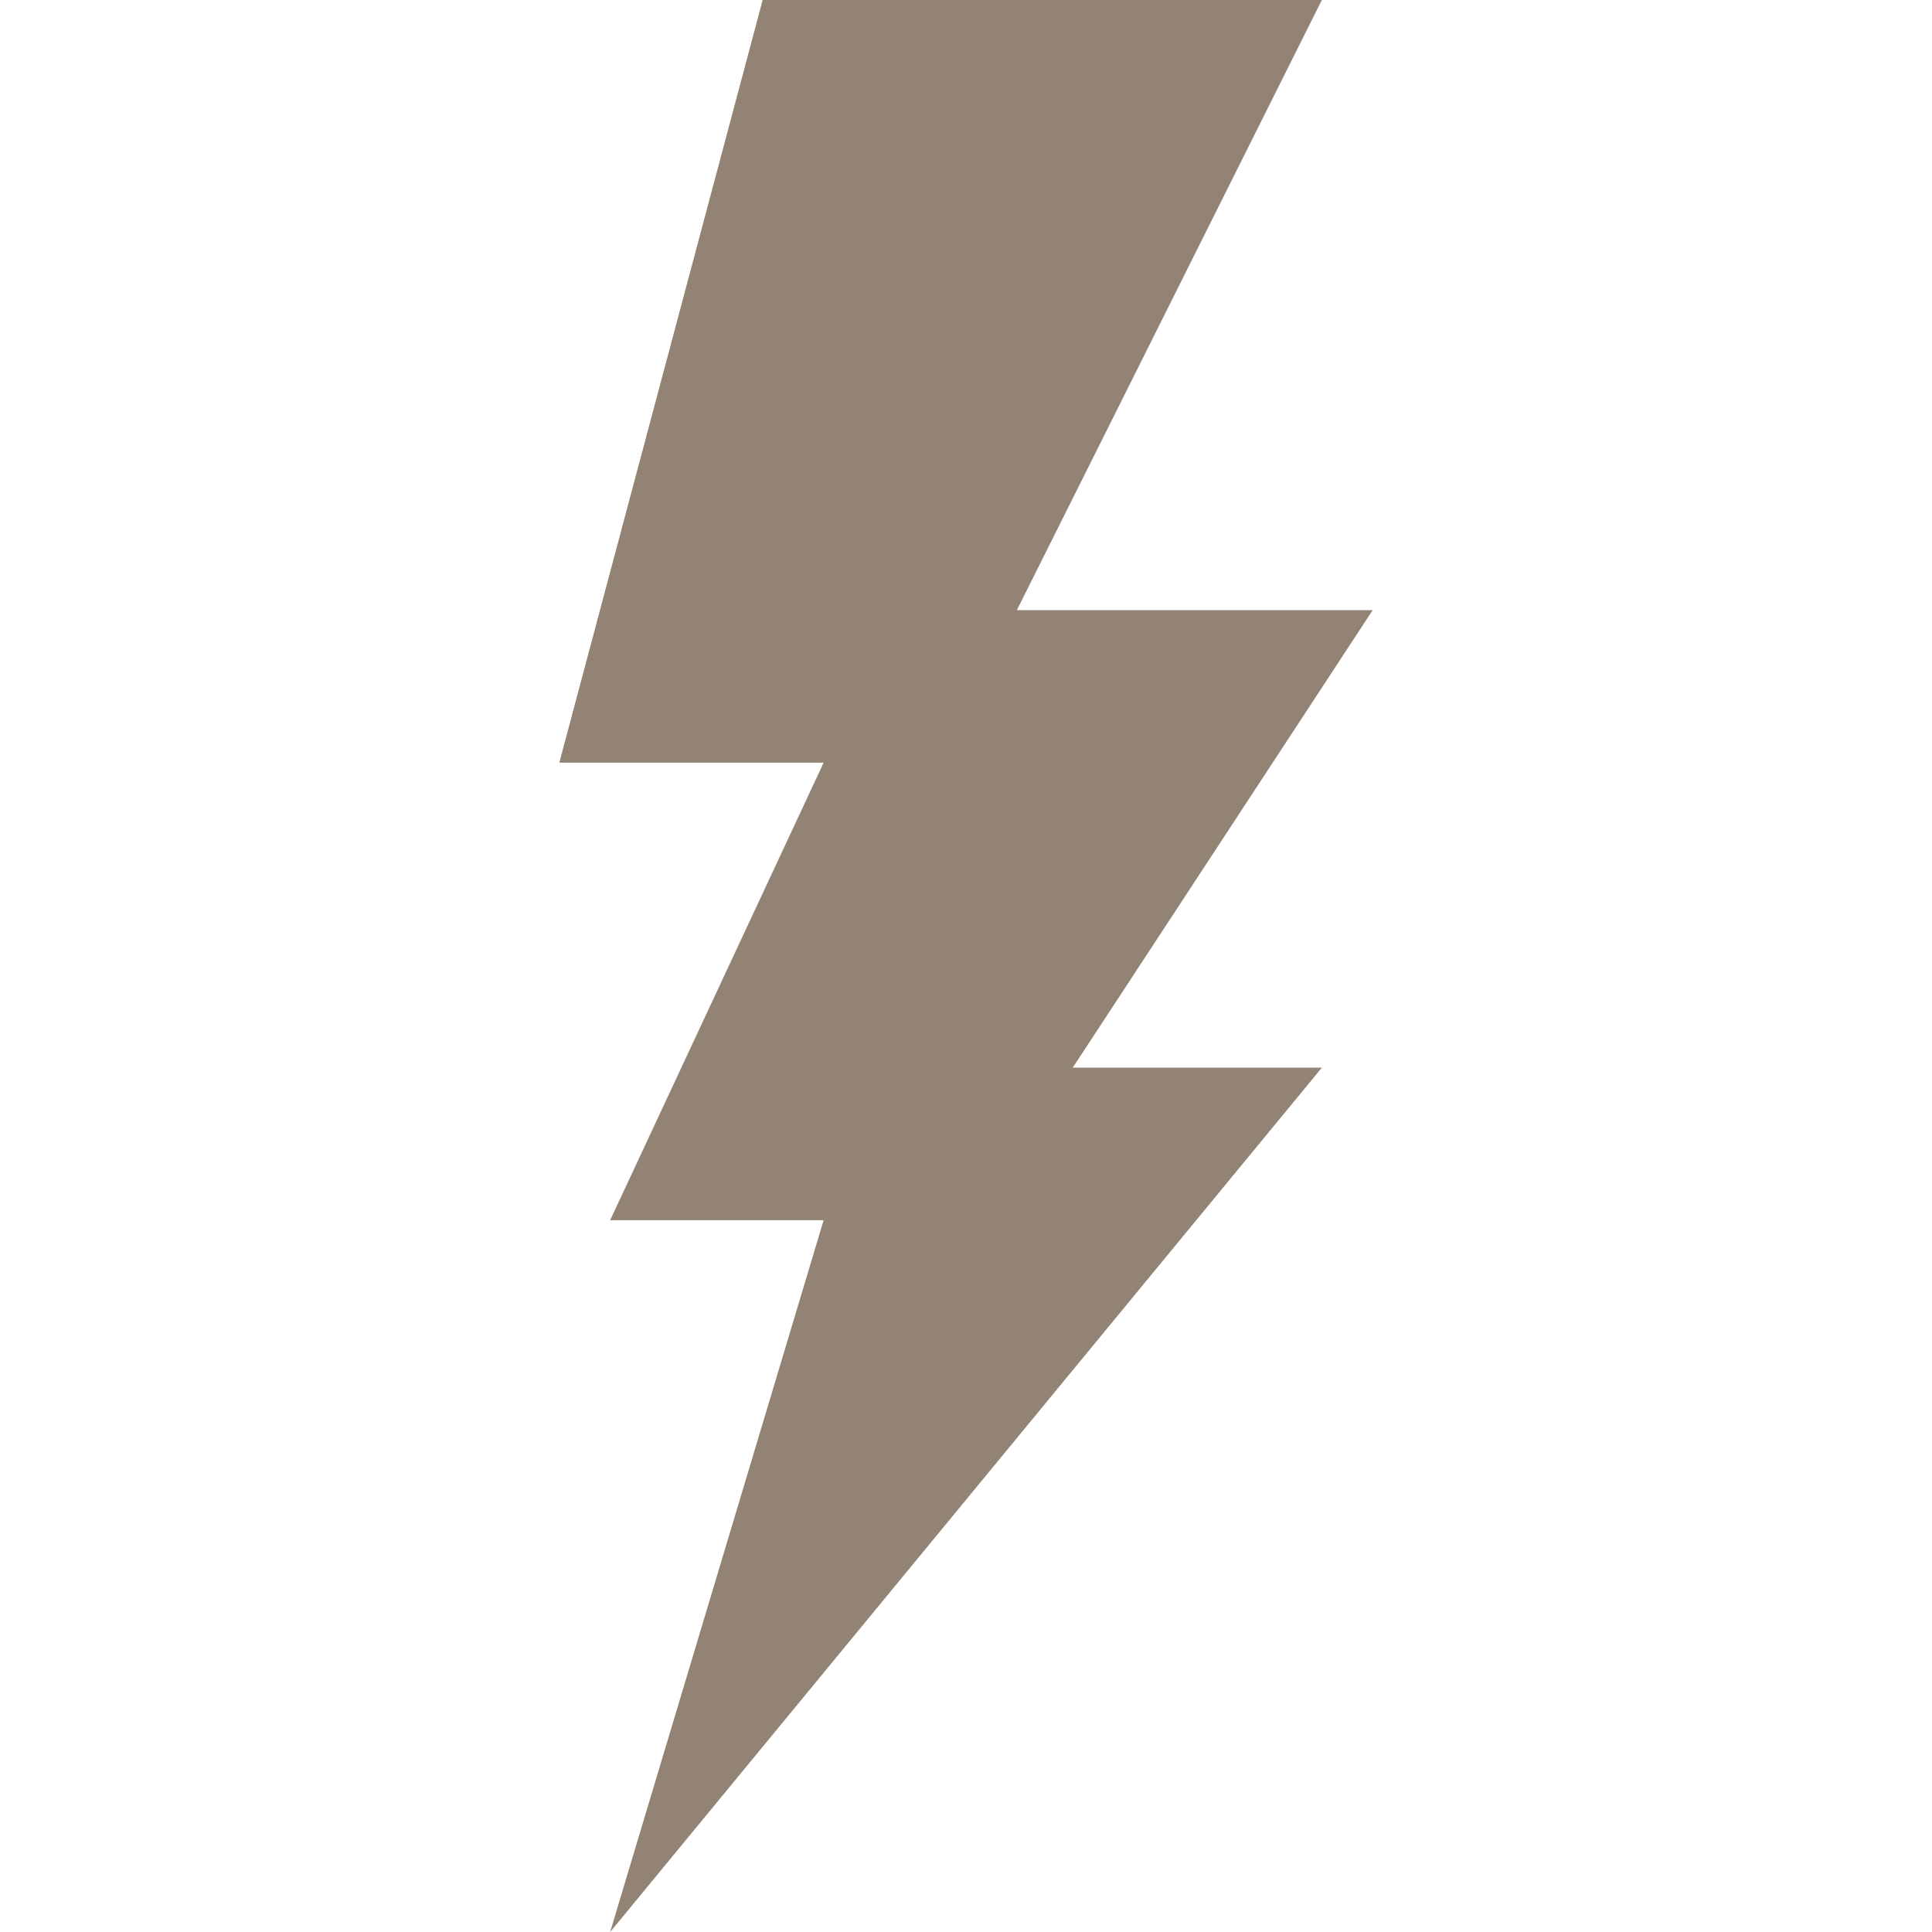
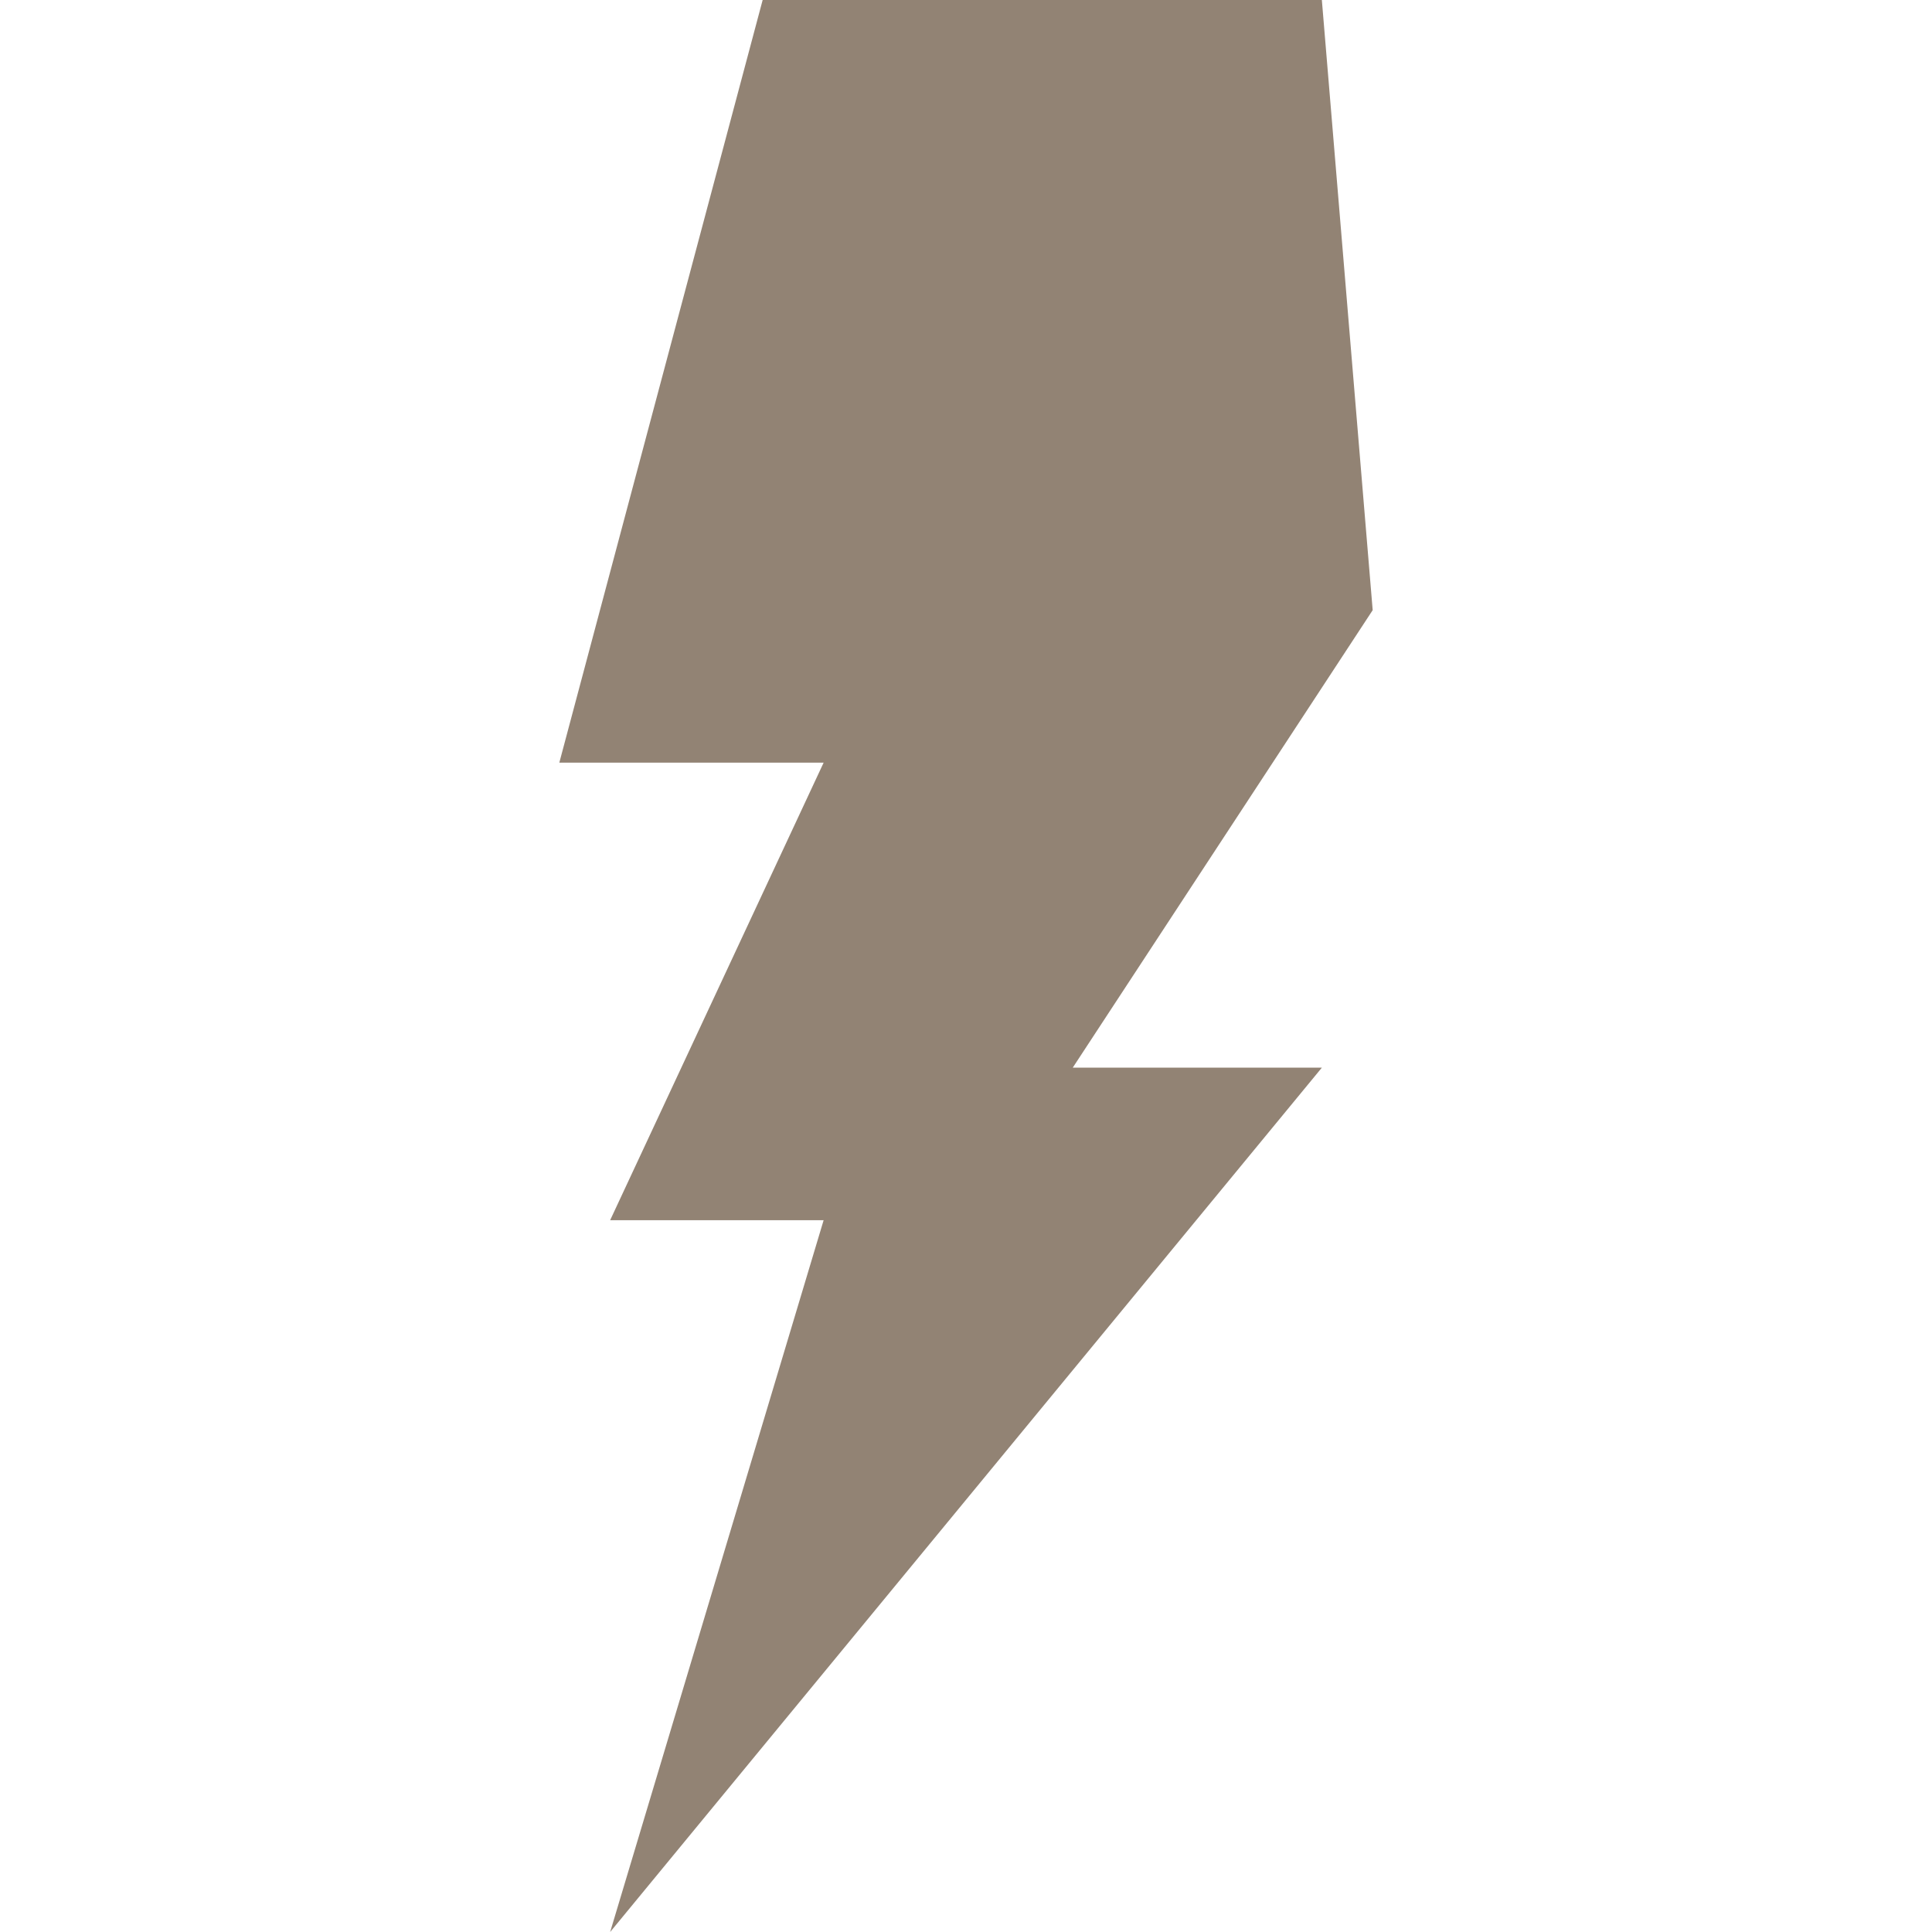
<svg xmlns="http://www.w3.org/2000/svg" style="isolation:isolate" width="16" height="16" viewBox="0 0 16 16">
-   <path fill="#928374" d="M 6.316 0 L 4.632 6.316 L 6.821 6.316 L 5.053 10.105 L 6.821 10.105 L 5.053 16 L 10.947 8.842 L 8.884 8.842 L 11.368 5.053 L 8.421 5.053 L 10.947 0 L 6.316 0 Z" />
+   <path fill="#928374" d="M 6.316 0 L 4.632 6.316 L 6.821 6.316 L 5.053 10.105 L 6.821 10.105 L 5.053 16 L 10.947 8.842 L 8.884 8.842 L 11.368 5.053 L 10.947 0 L 6.316 0 Z" />
</svg>